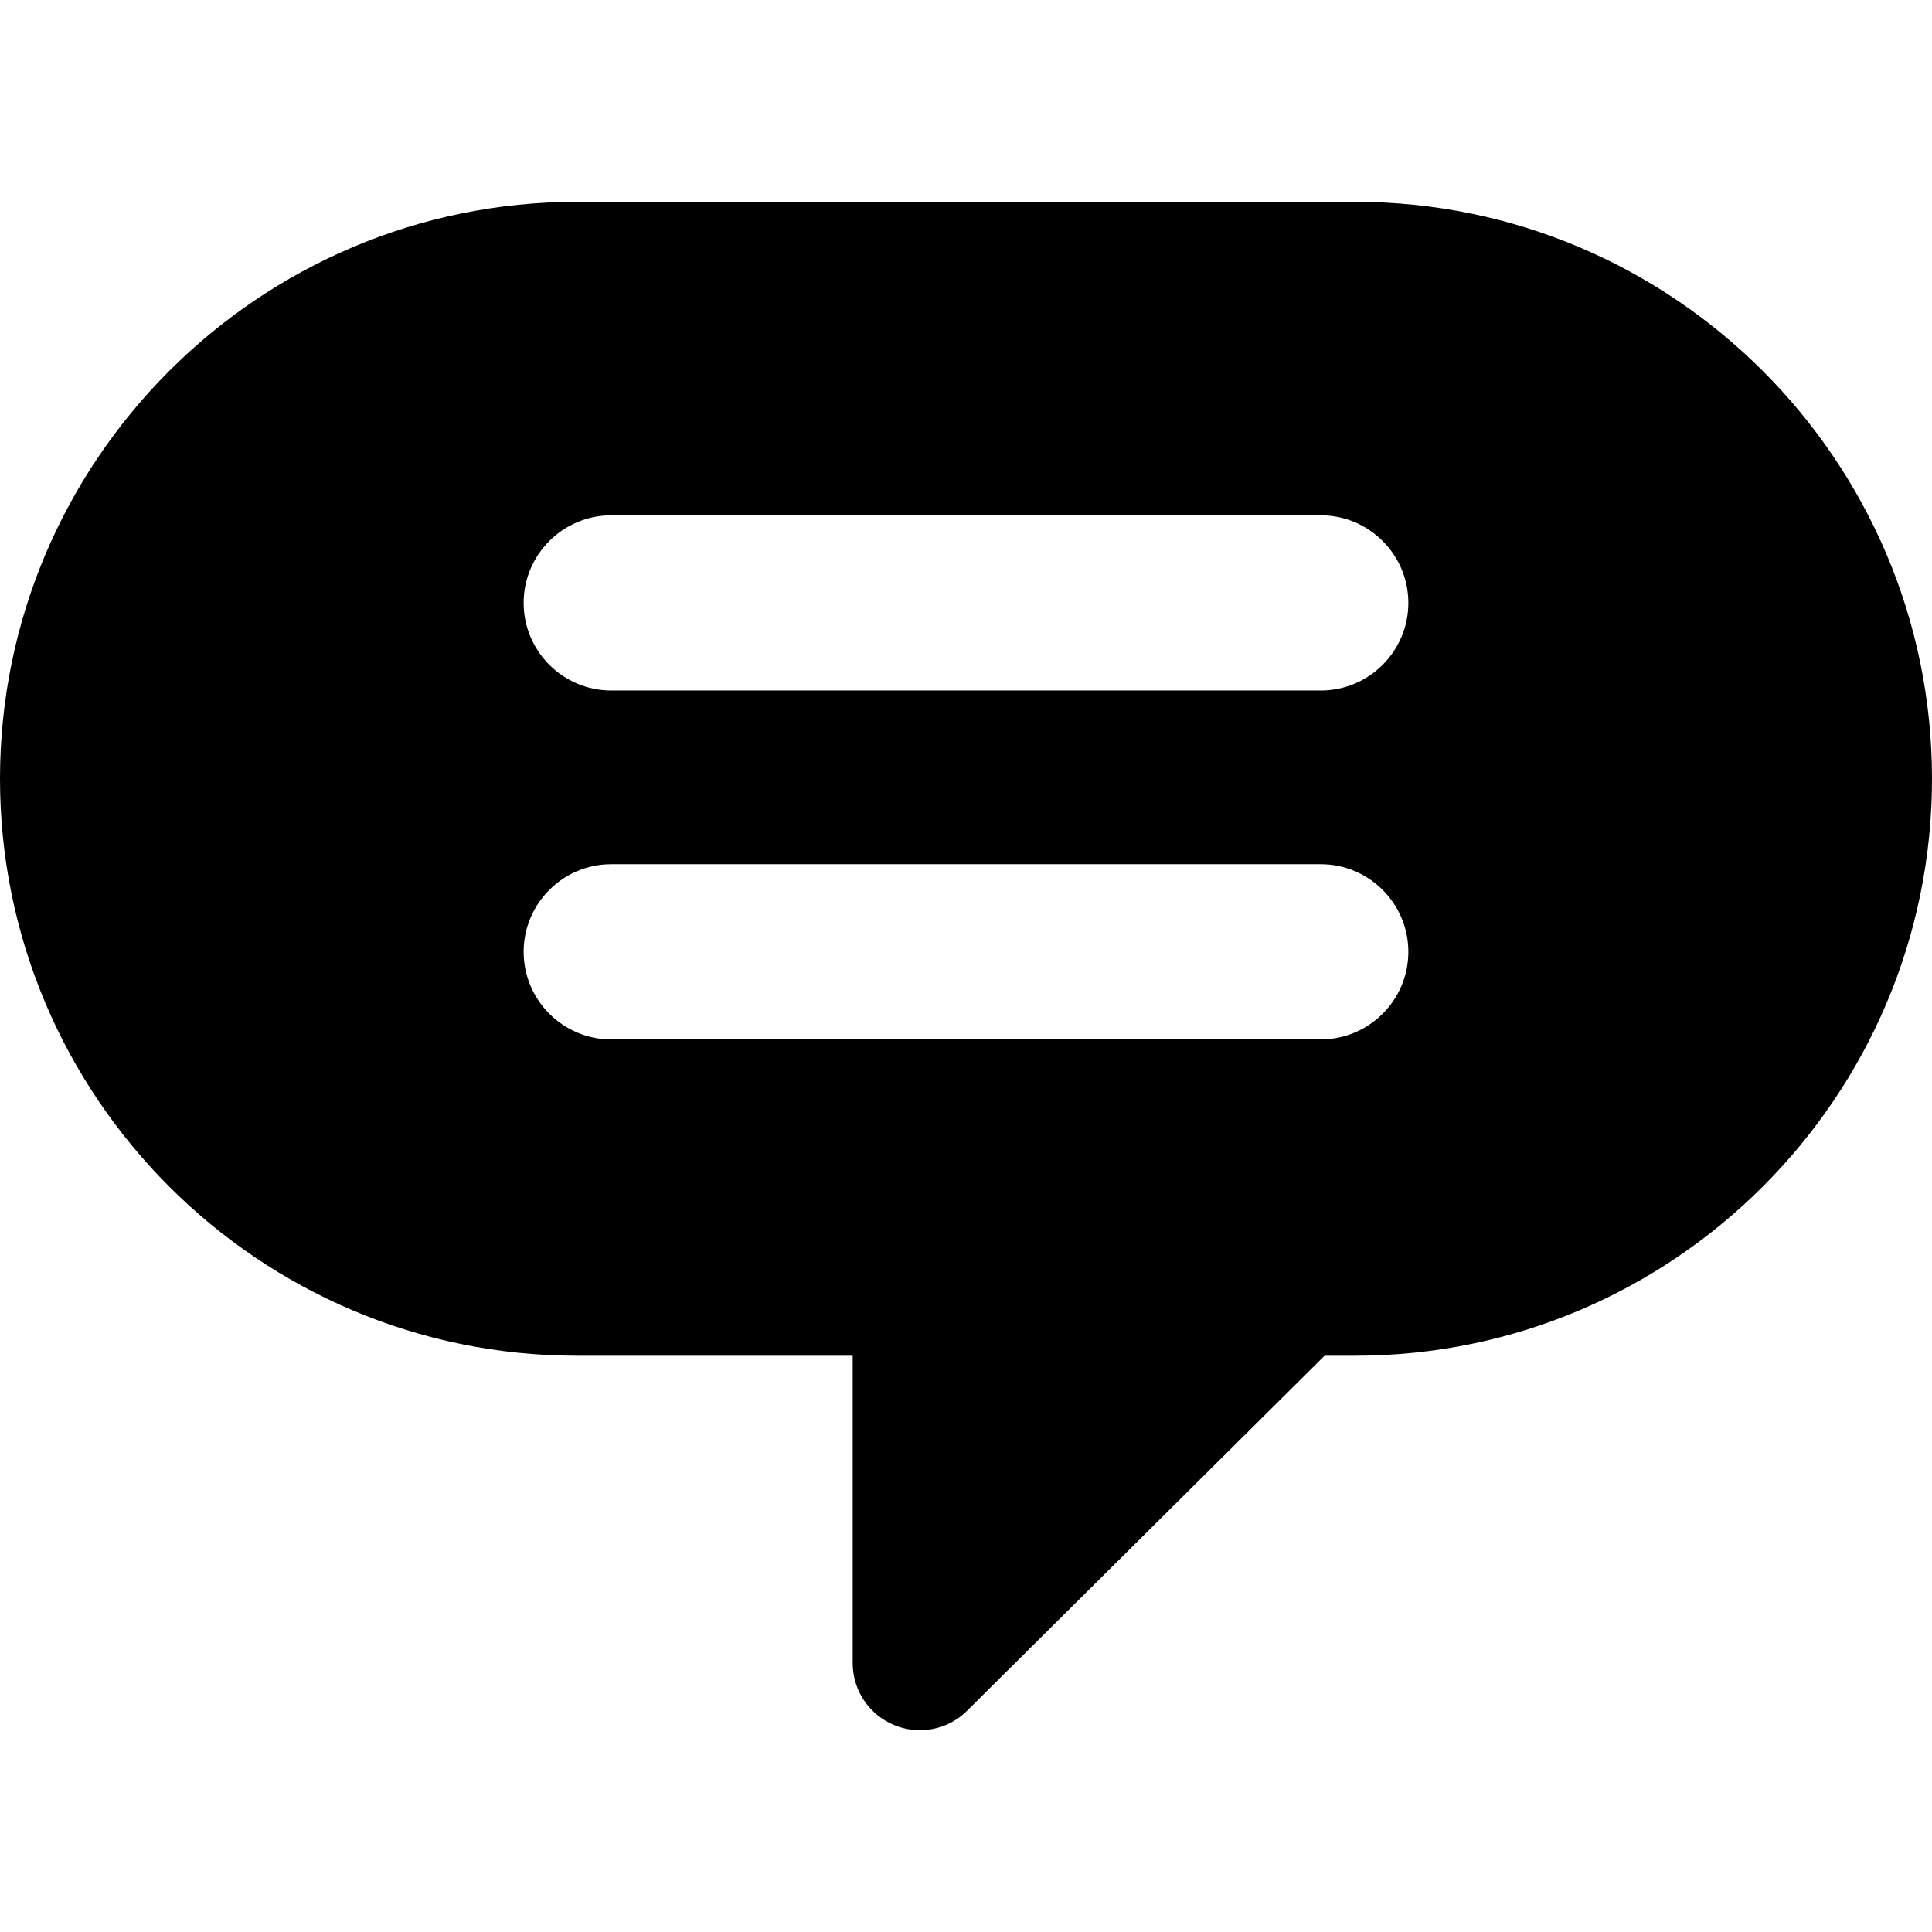
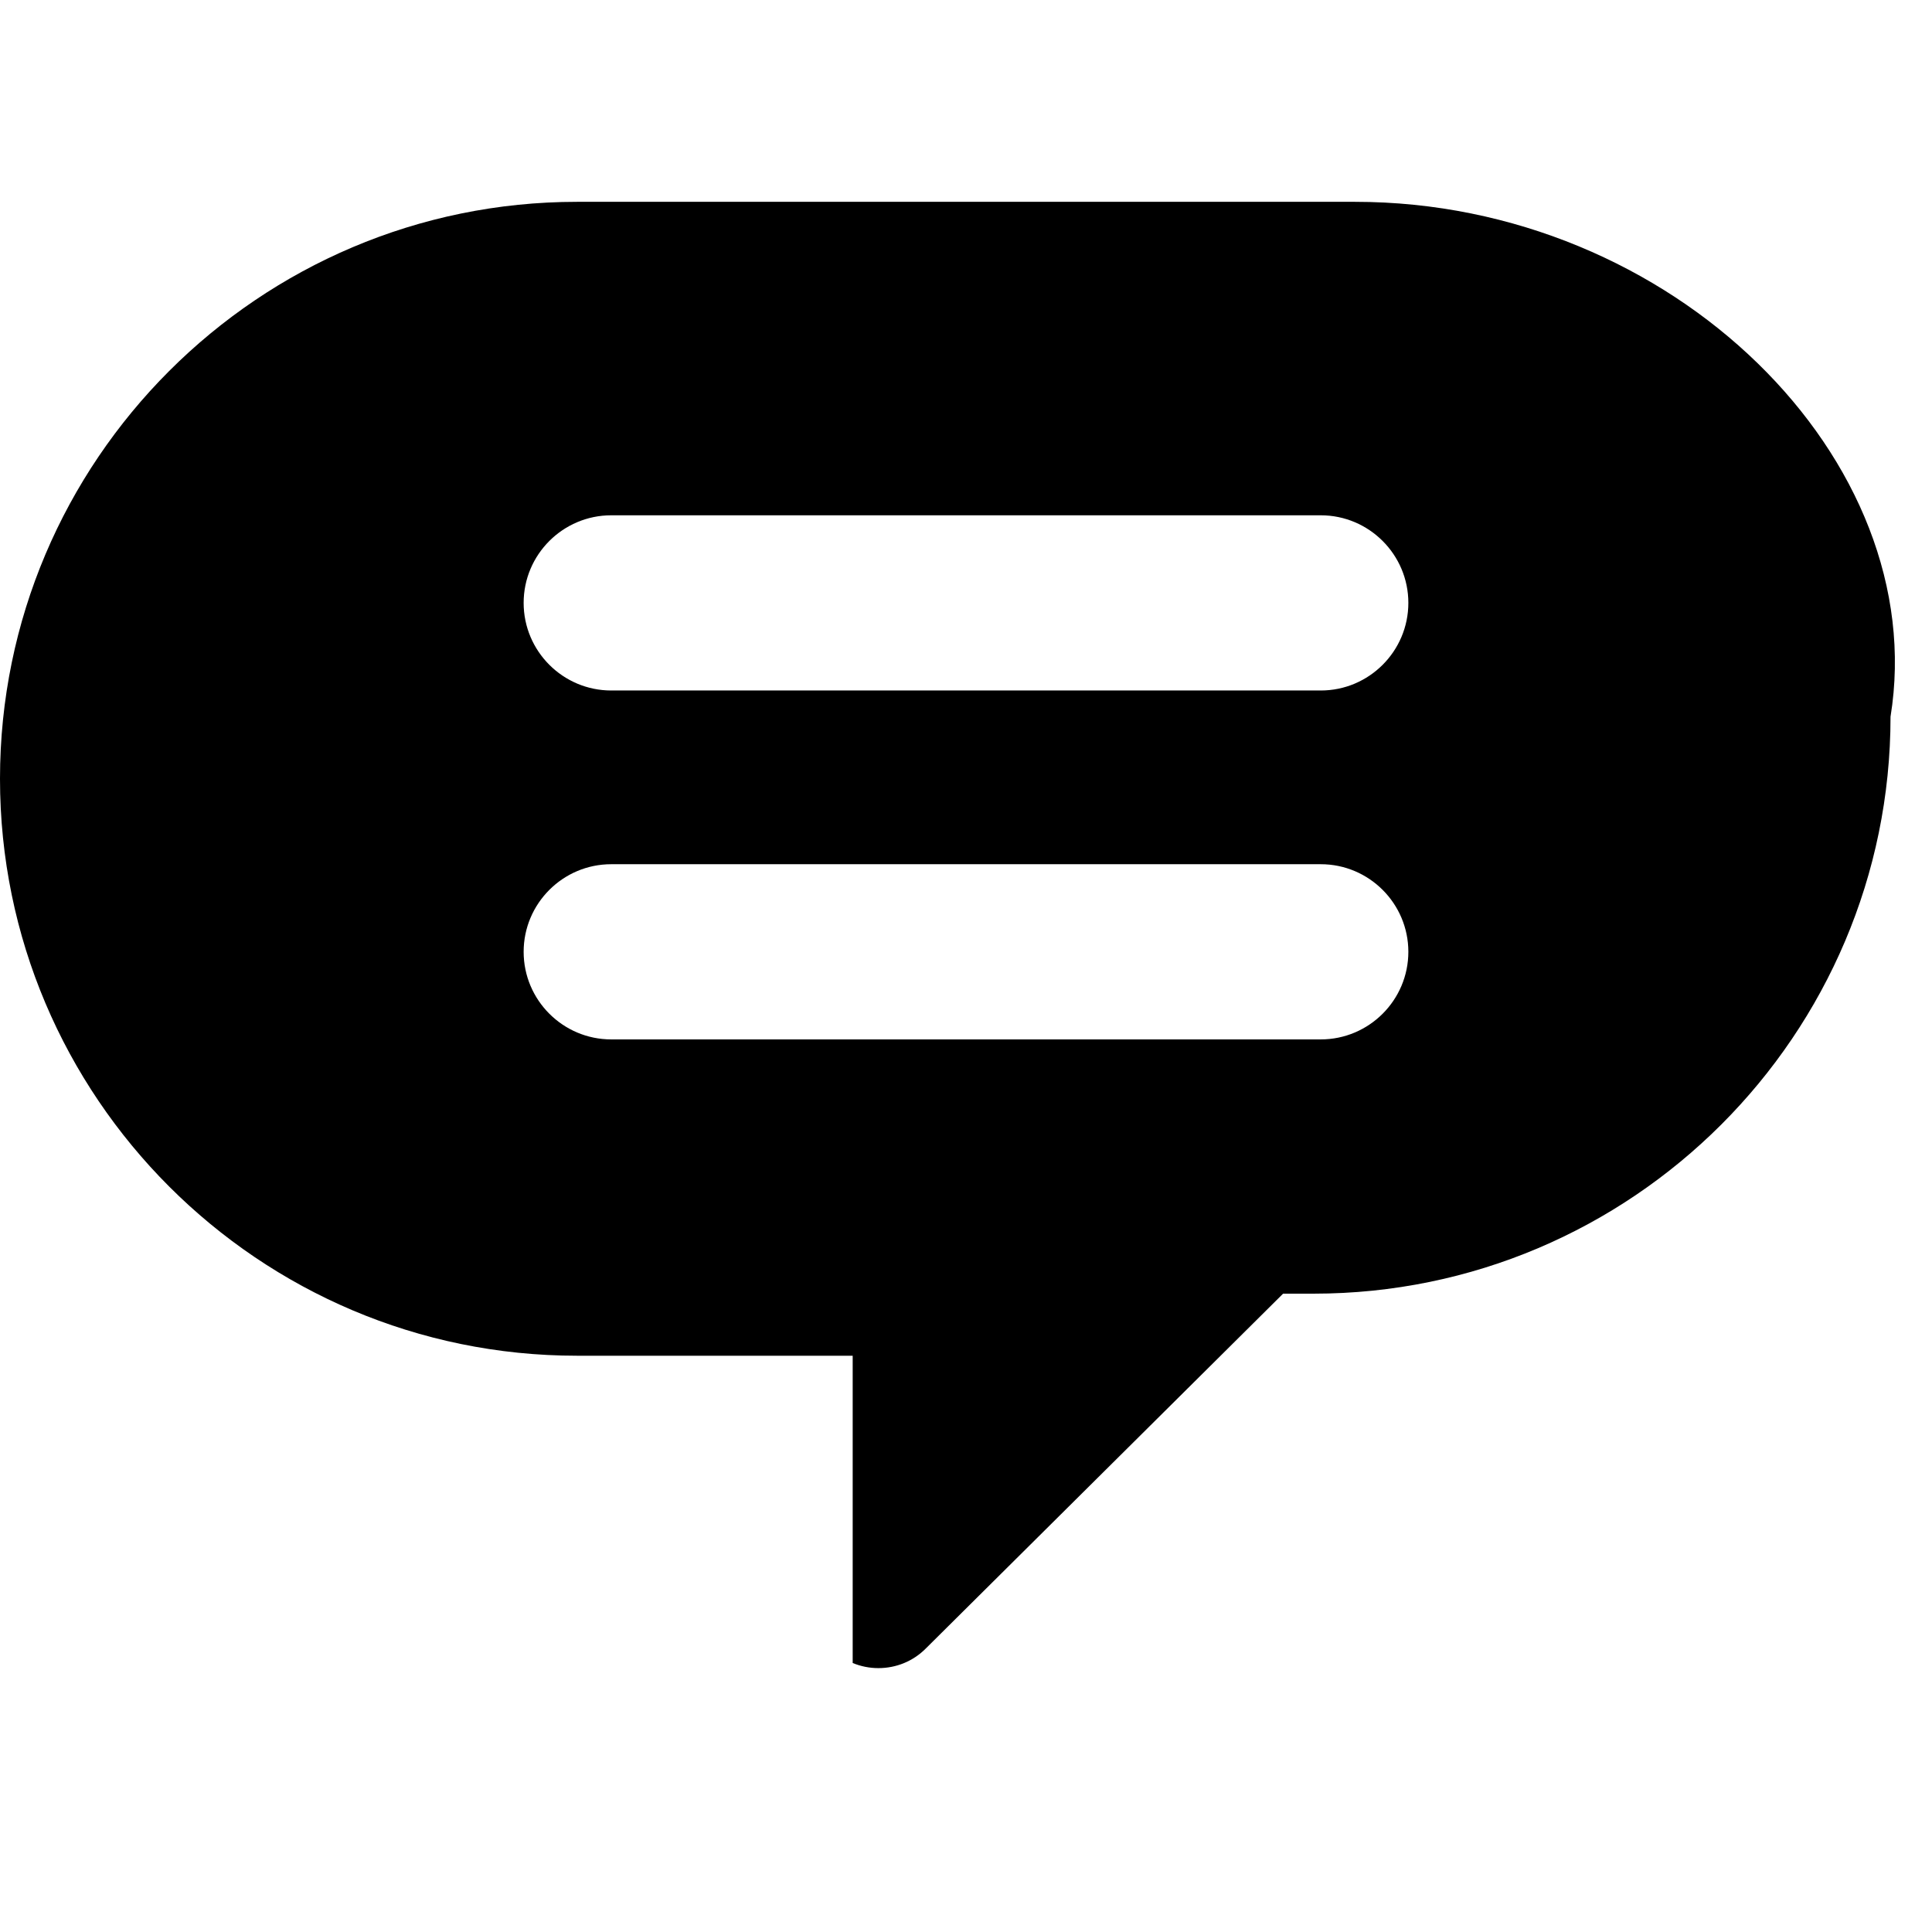
<svg xmlns="http://www.w3.org/2000/svg" version="1.1" id="Capa_1" x="0px" y="0px" width="441.104px" height="441.105px" viewBox="0 0 441.104 441.105" style="enable-background:new 0 0 441.104 441.105;" xml:space="preserve">
  <g>
-     <path d="M309.379,46.08H131.725C59.092,46.08,0,105.172,0,177.806c0,72.633,59.092,131.726,131.725,131.726h62.956v70.157   c0,6.227,3.717,11.787,9.469,14.17c1.87,0.771,3.847,1.166,5.862,1.166c4.099,0,7.937-1.582,10.808-4.457l81.601-81.036h6.959   c72.634,0,131.725-59.092,131.725-131.726C441.104,105.172,382.013,46.08,309.379,46.08z M301.548,237.312H139.556   c-11.028,0-20-8.973-20-20c0-11.027,8.972-20,20-20h161.992c11.028,0,20,8.973,20,20   C321.548,228.339,312.576,237.312,301.548,237.312z M301.548,157.65H139.556c-11.028,0-20-8.973-20-20c0-11.029,8.972-20,20-20   h161.992c11.028,0,20,8.971,20,20C321.548,148.677,312.576,157.65,301.548,157.65z" />
+     <path d="M309.379,46.08H131.725C59.092,46.08,0,105.172,0,177.806c0,72.633,59.092,131.726,131.725,131.726h62.956v70.157   c1.87,0.771,3.847,1.166,5.862,1.166c4.099,0,7.937-1.582,10.808-4.457l81.601-81.036h6.959   c72.634,0,131.725-59.092,131.725-131.726C441.104,105.172,382.013,46.08,309.379,46.08z M301.548,237.312H139.556   c-11.028,0-20-8.973-20-20c0-11.027,8.972-20,20-20h161.992c11.028,0,20,8.973,20,20   C321.548,228.339,312.576,237.312,301.548,237.312z M301.548,157.65H139.556c-11.028,0-20-8.973-20-20c0-11.029,8.972-20,20-20   h161.992c11.028,0,20,8.971,20,20C321.548,148.677,312.576,157.65,301.548,157.65z" />
  </g>
  <g>
</g>
  <g>
</g>
  <g>
</g>
  <g>
</g>
  <g>
</g>
  <g>
</g>
  <g>
</g>
  <g>
</g>
  <g>
</g>
  <g>
</g>
  <g>
</g>
  <g>
</g>
  <g>
</g>
  <g>
</g>
  <g>
</g>
</svg>